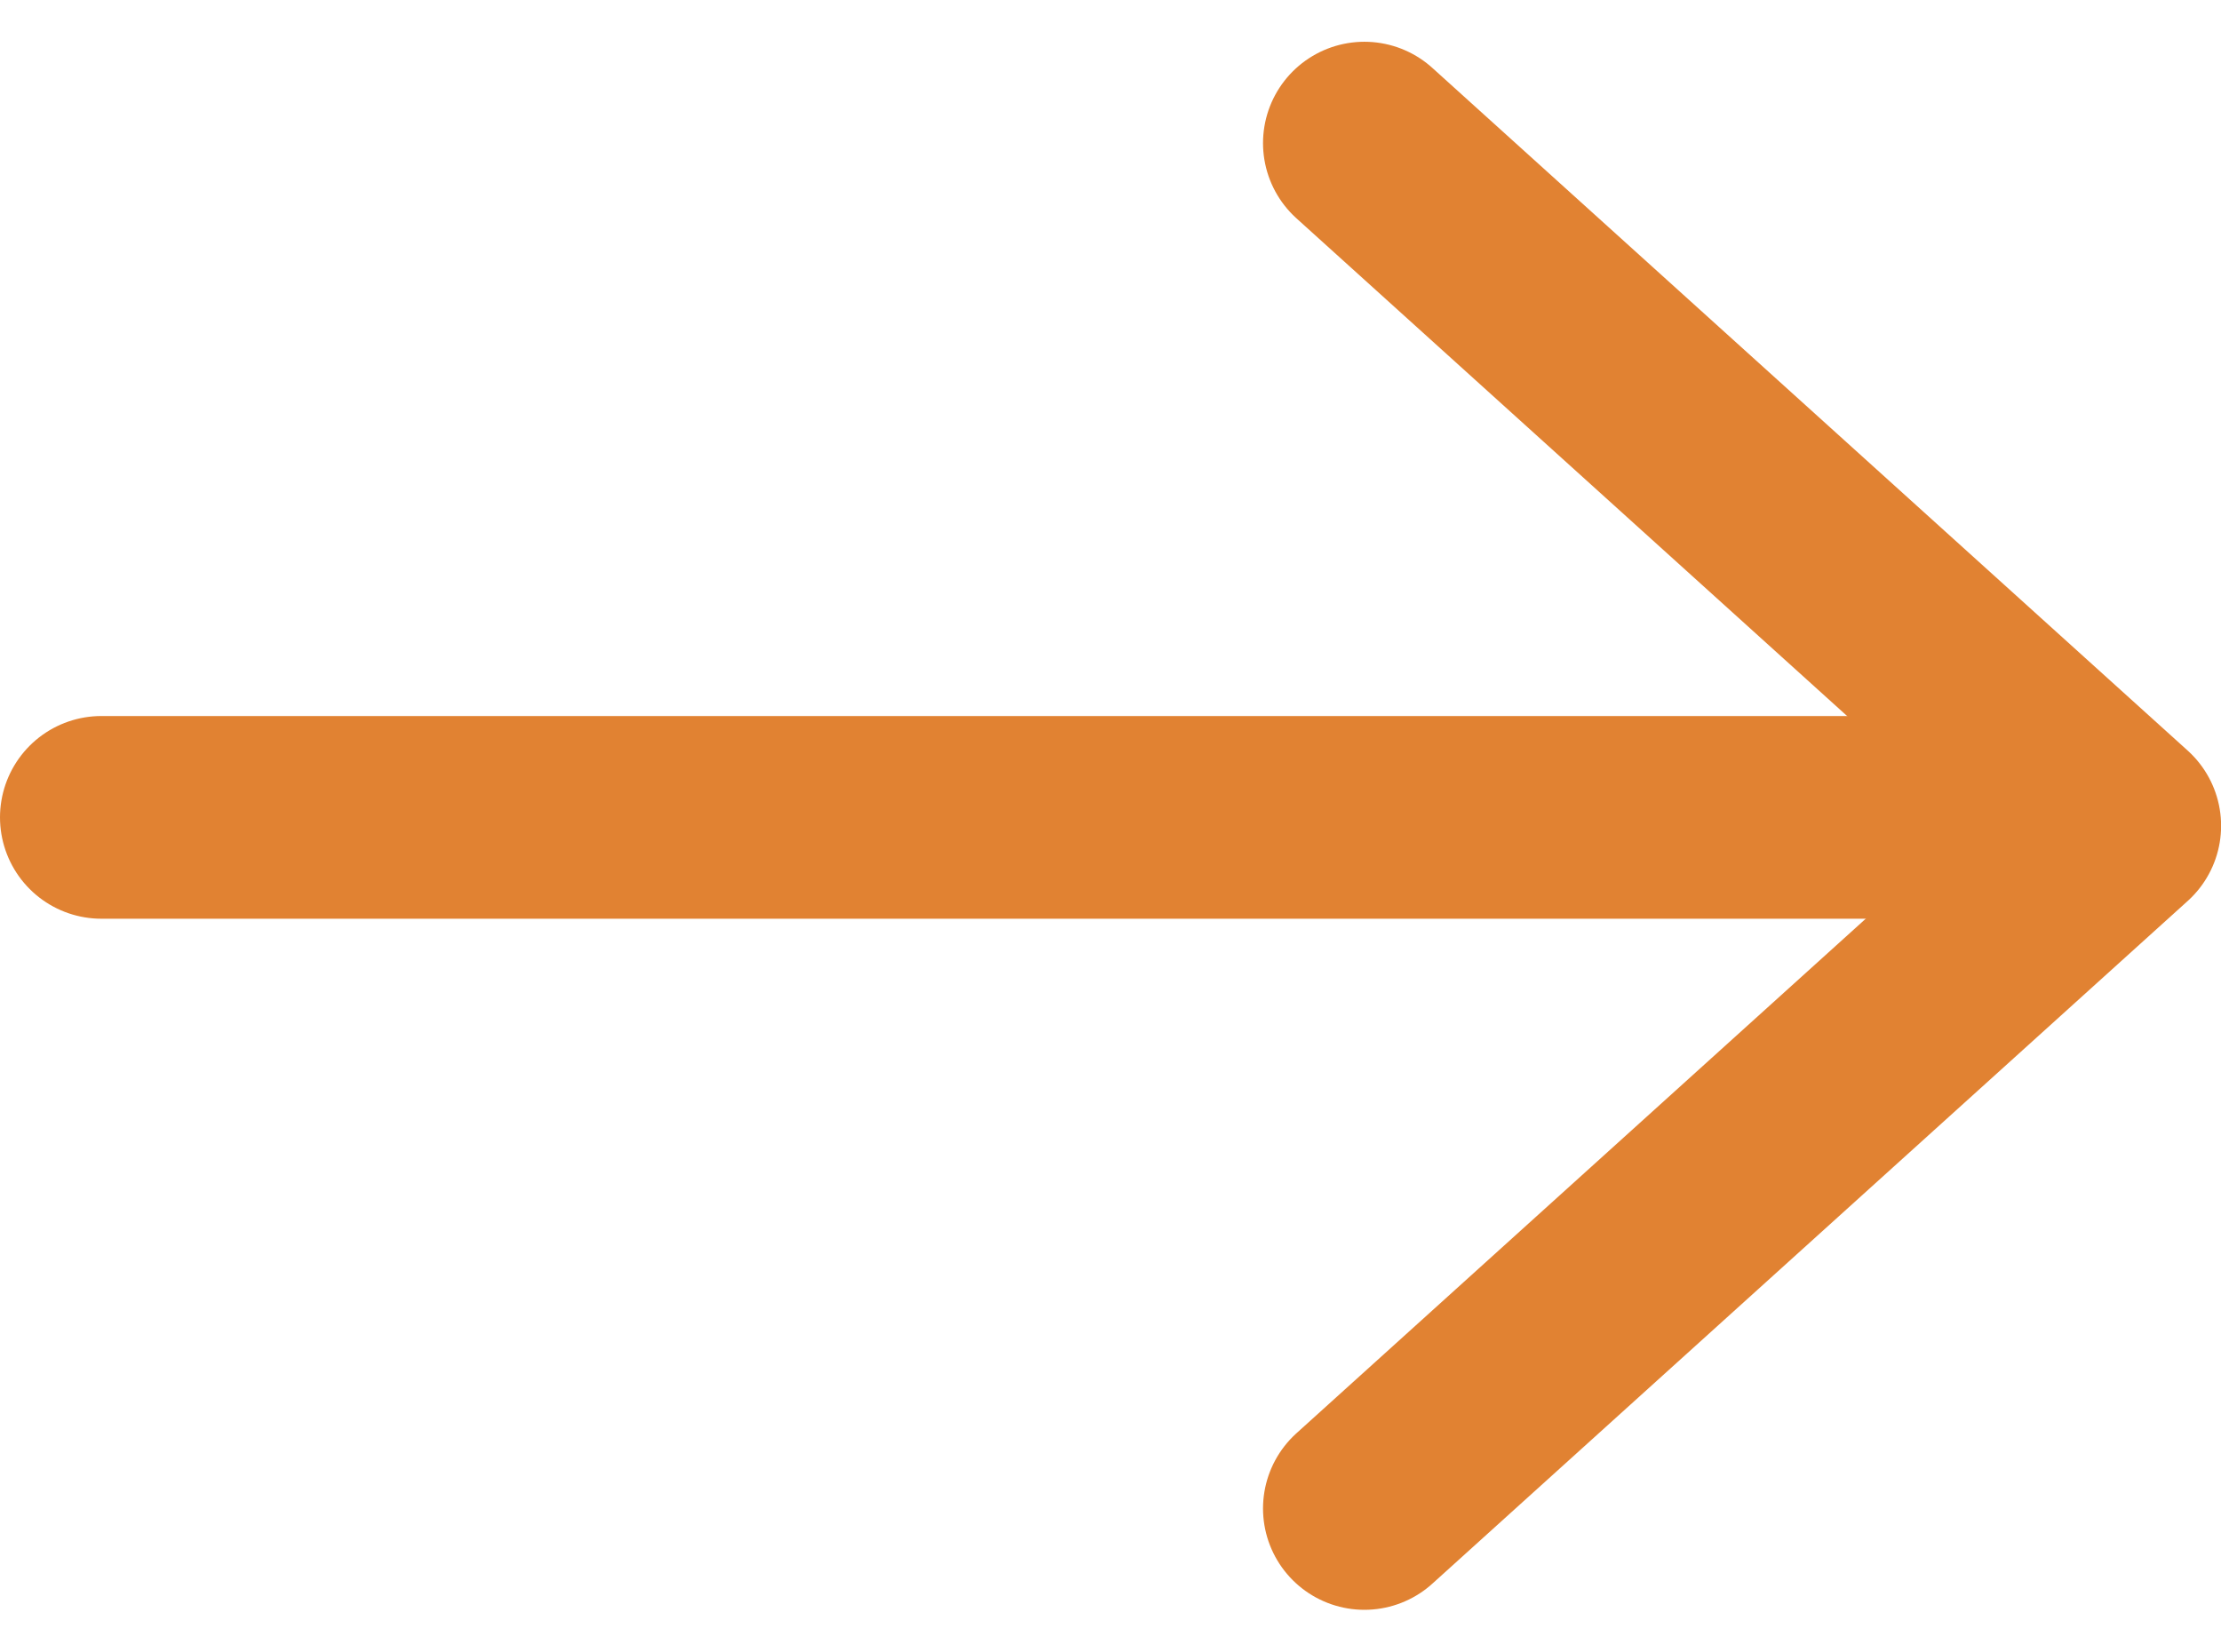
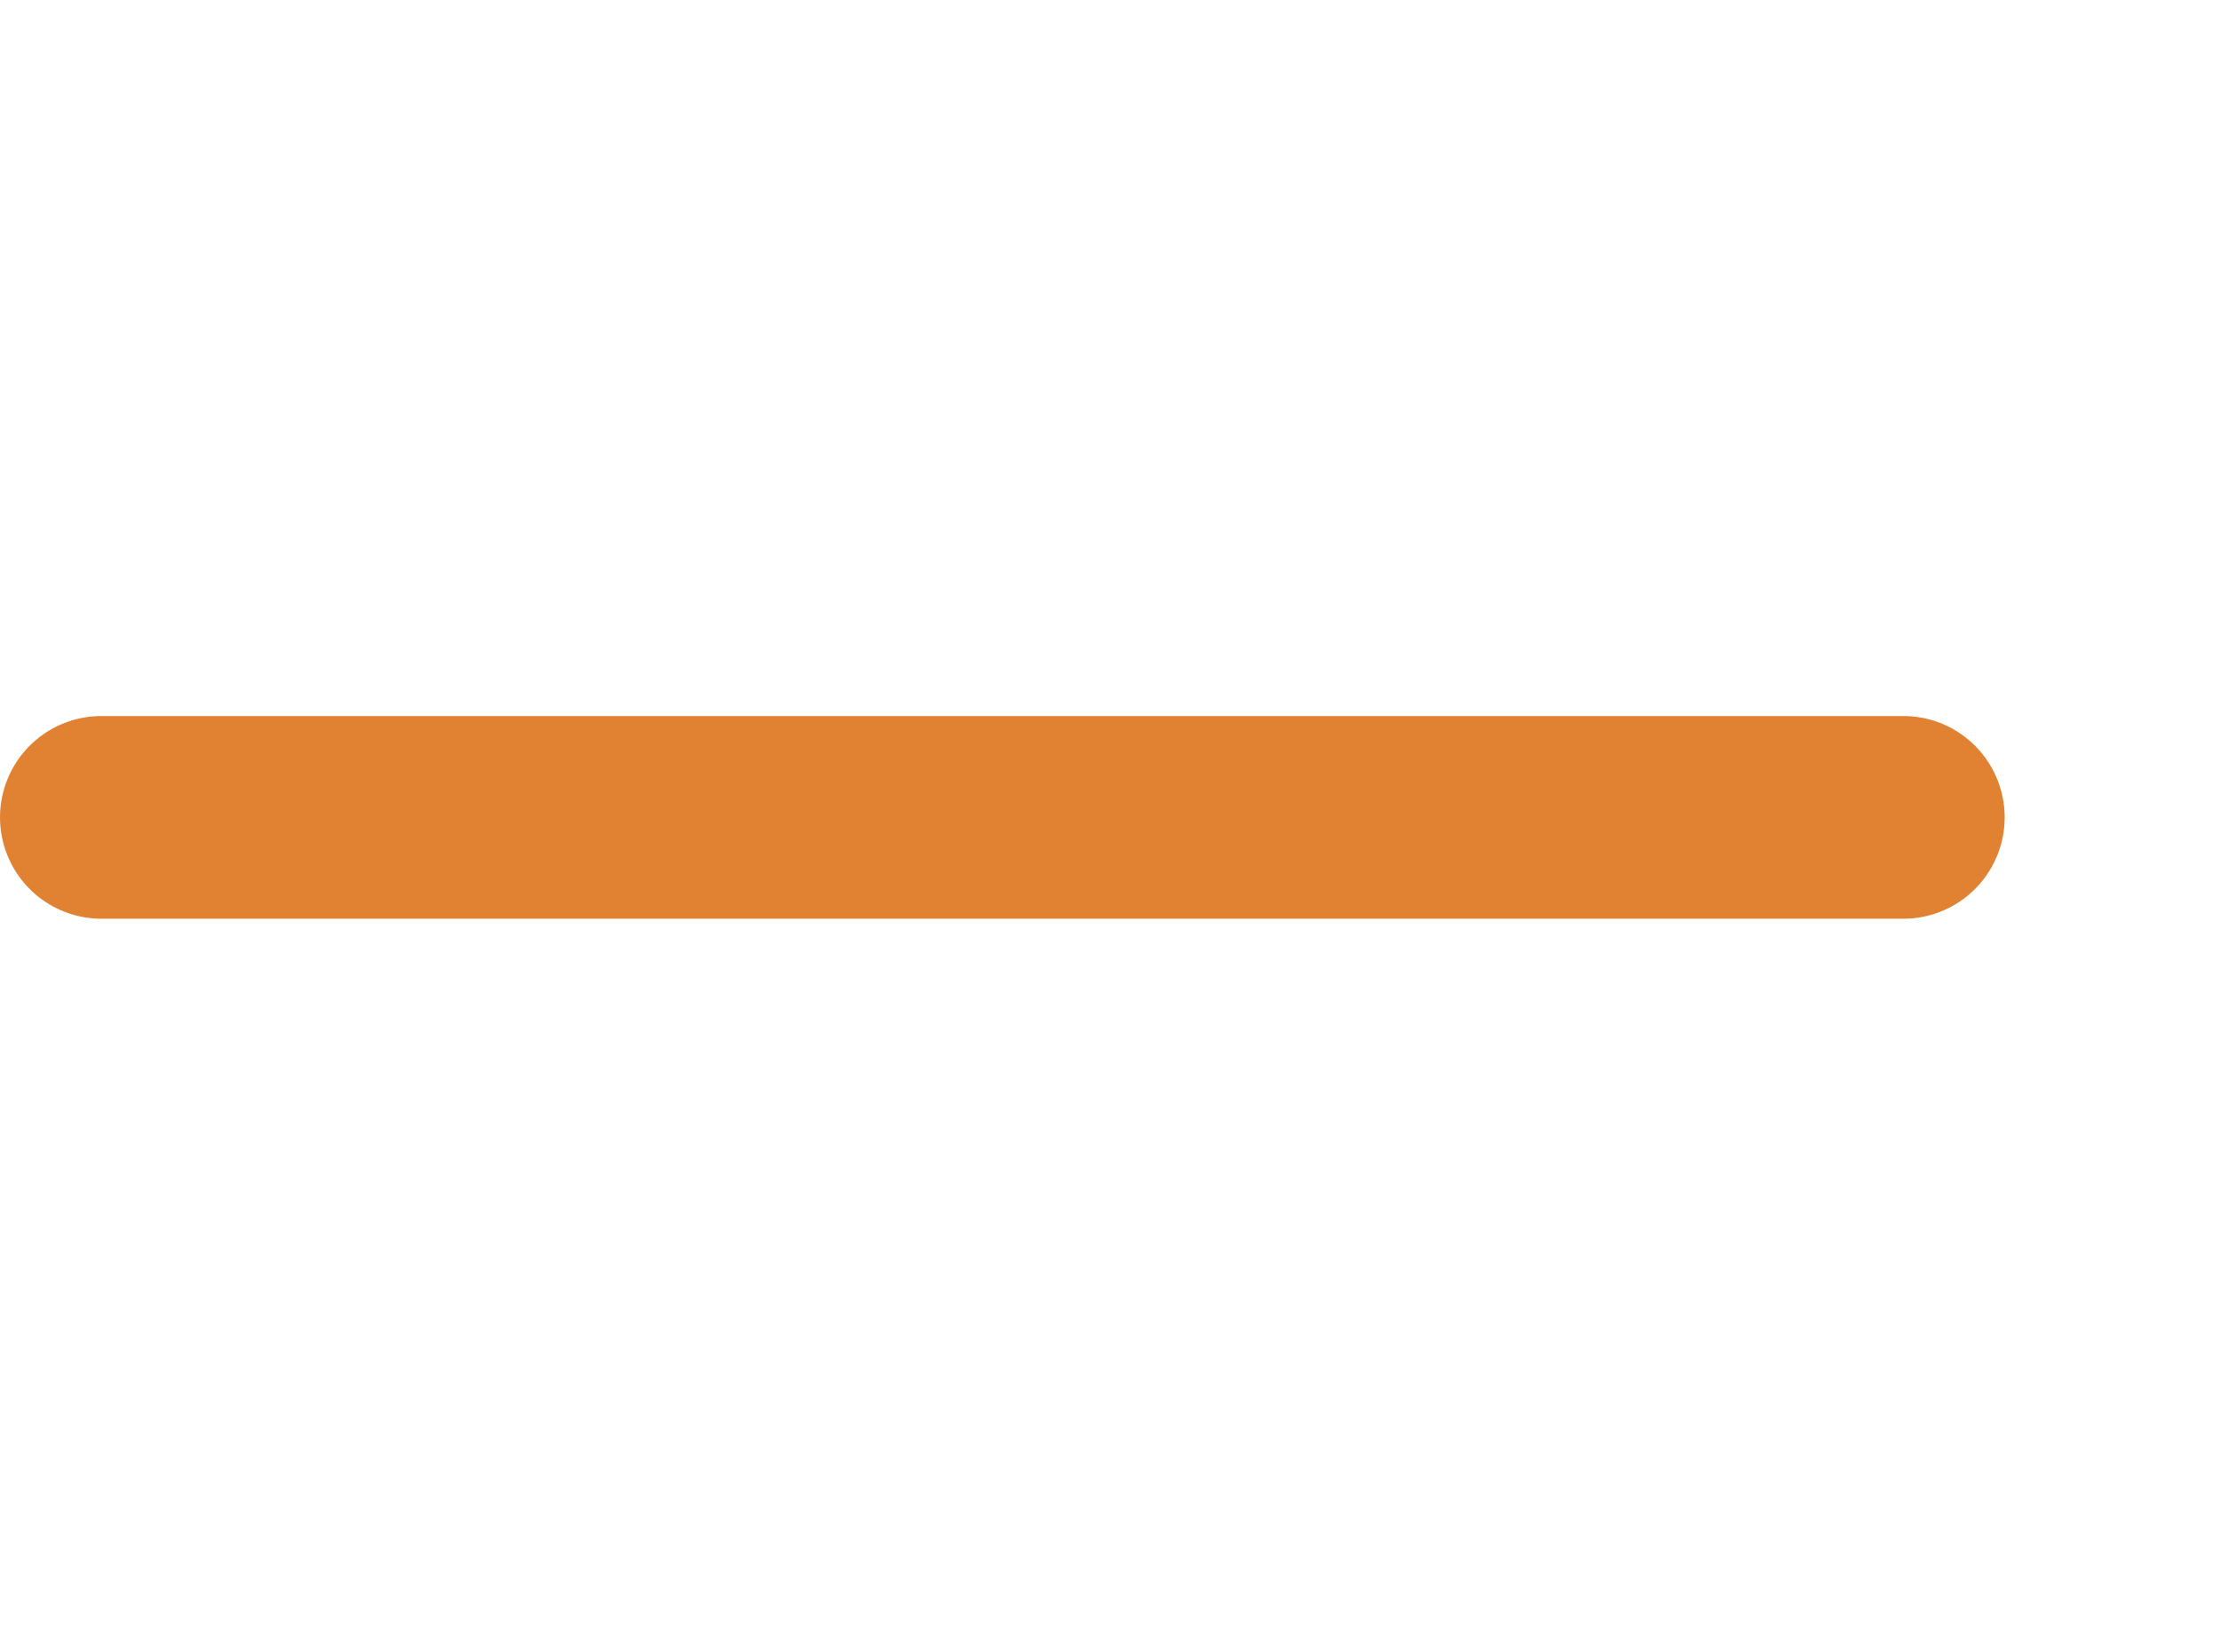
<svg xmlns="http://www.w3.org/2000/svg" width="21.909" height="16.296" viewBox="0 0 21.909 16.296">
  <g id="Gruppe_2770" data-name="Gruppe 2770" transform="translate(-882.5 493.42) rotate(-90)">
-     <path id="Pfad_3331" data-name="Pfad 3331" d="M465.91,7688l6.736,7.451,6.736-7.451" transform="translate(12.626 -6792.041)" fill="none" stroke="#E18232" stroke-linecap="round" stroke-linejoin="round" stroke-width="2" />
    <line id="Linie_6" data-name="Linie 6" y1="17.775" transform="translate(485.355 883.5)" fill="none" stroke="#E18232" stroke-linecap="round" stroke-width="2" />
  </g>
</svg>